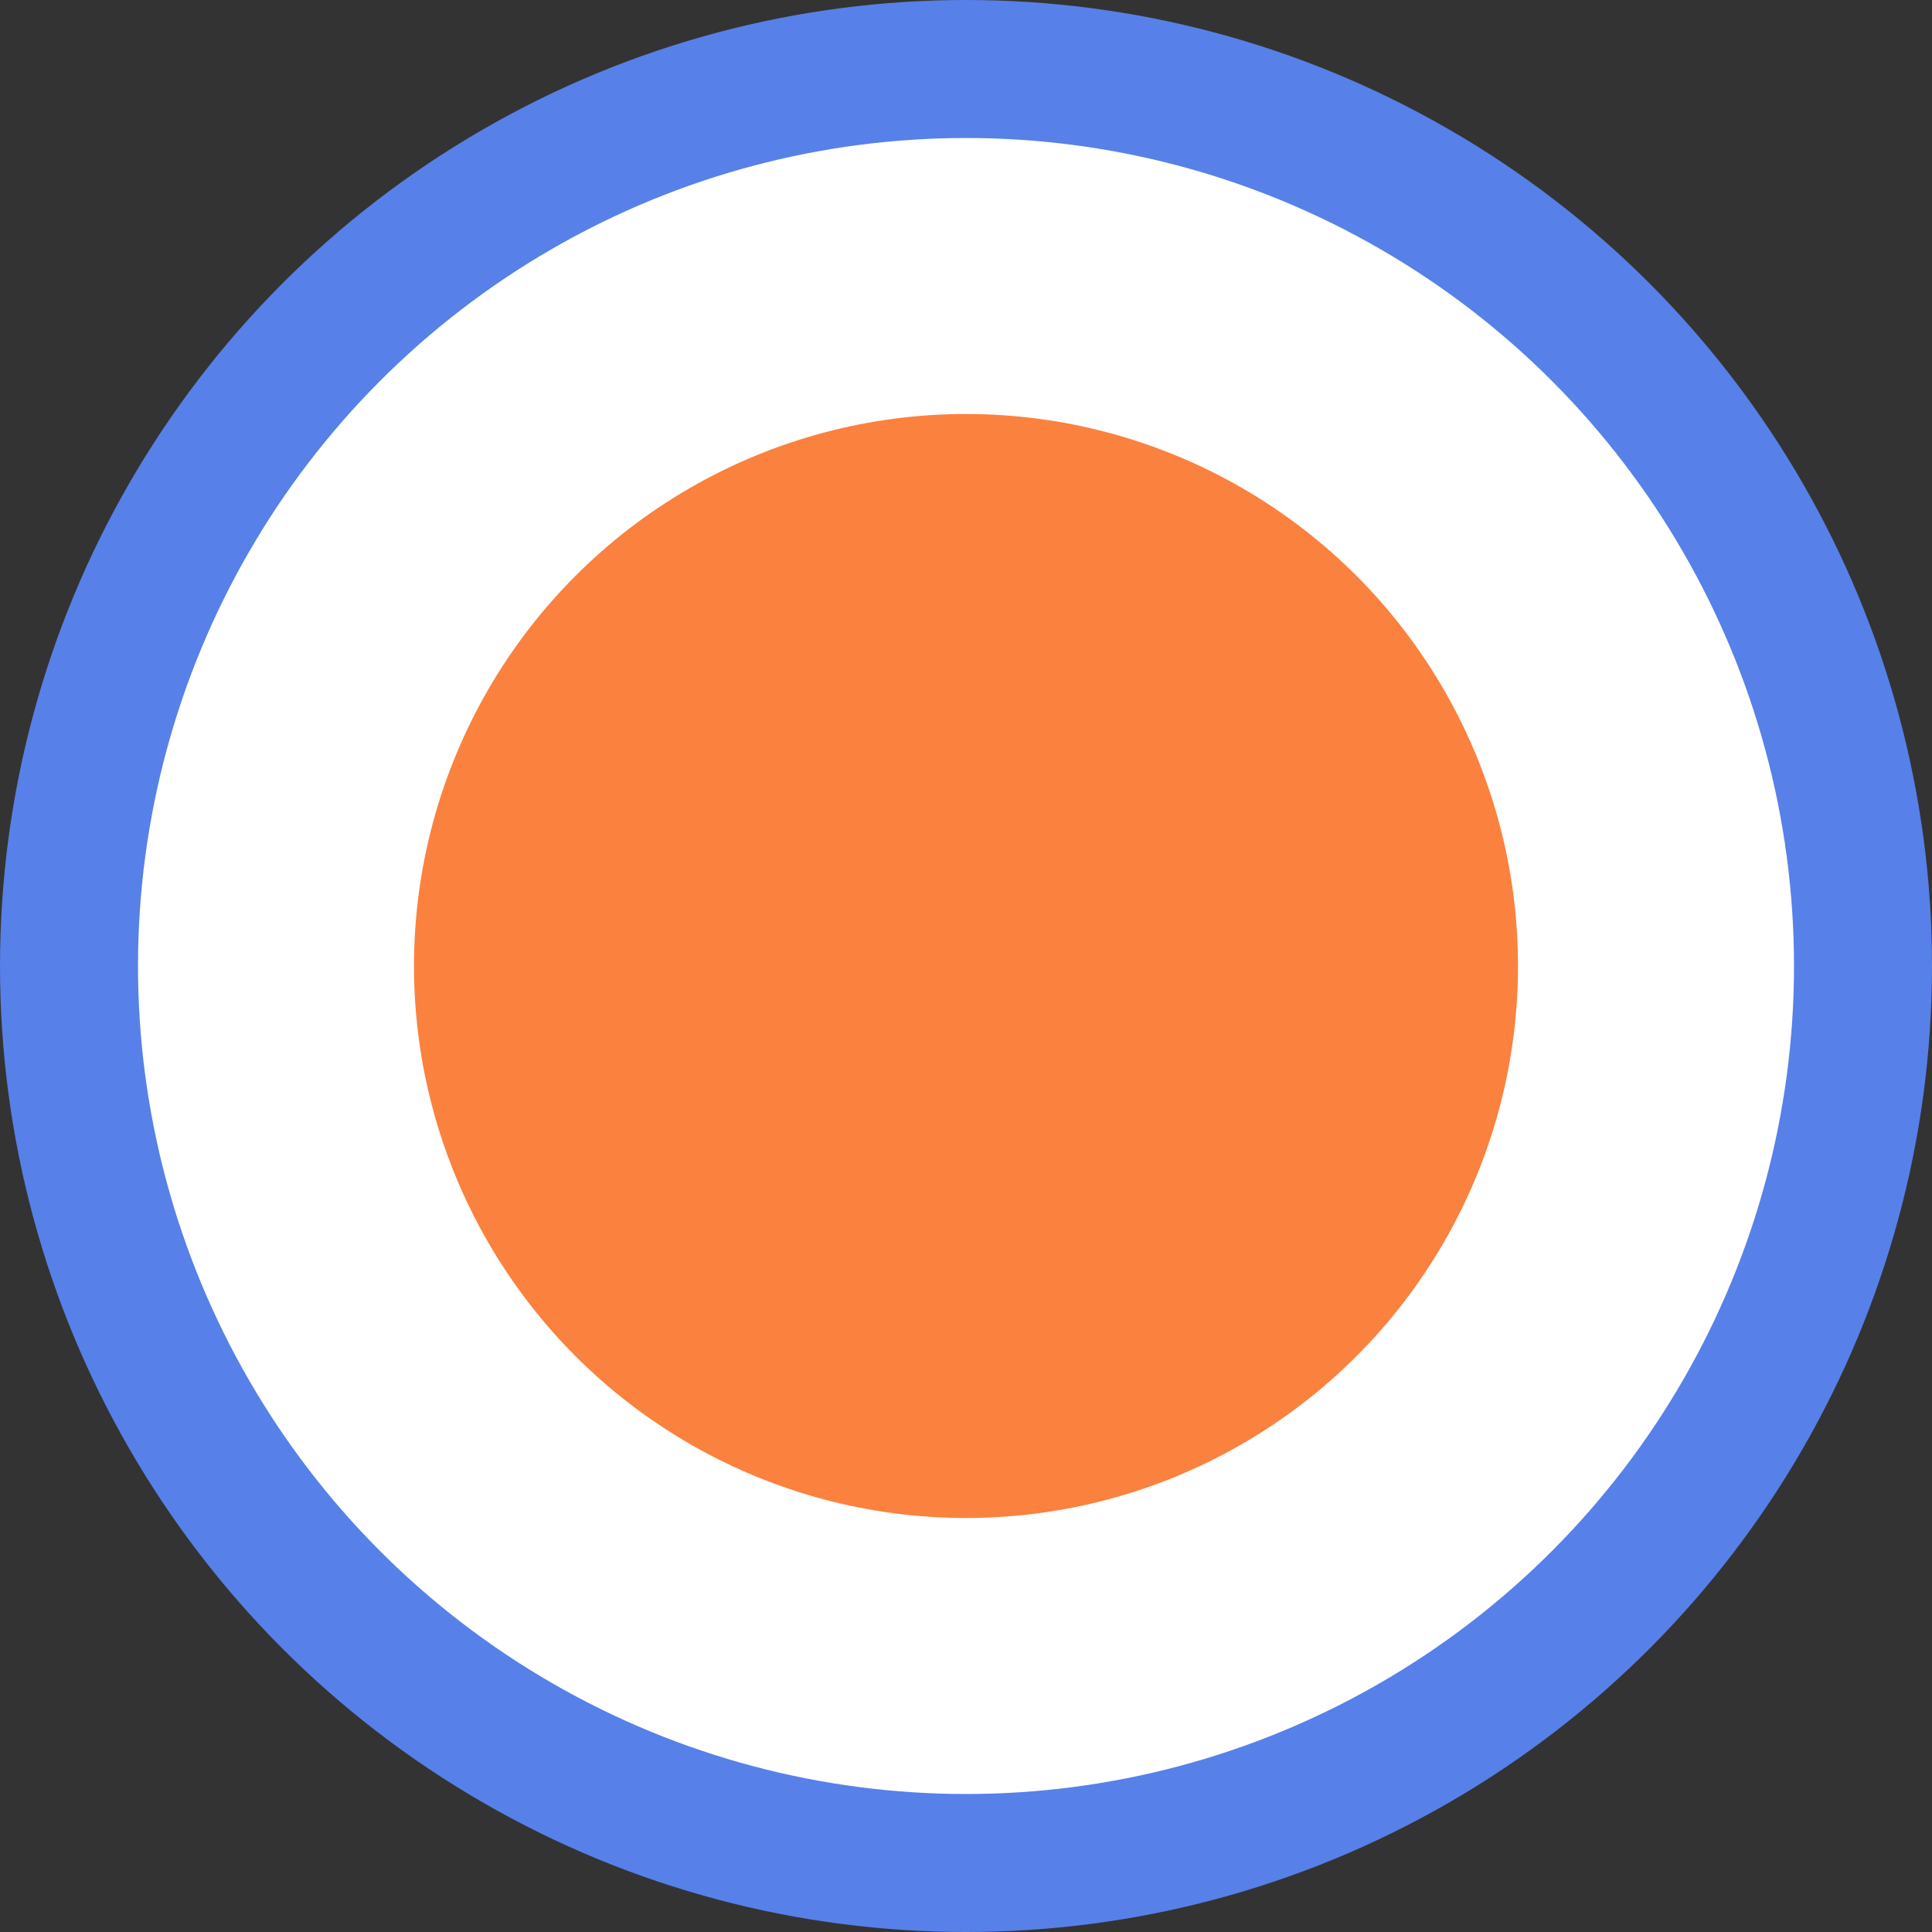
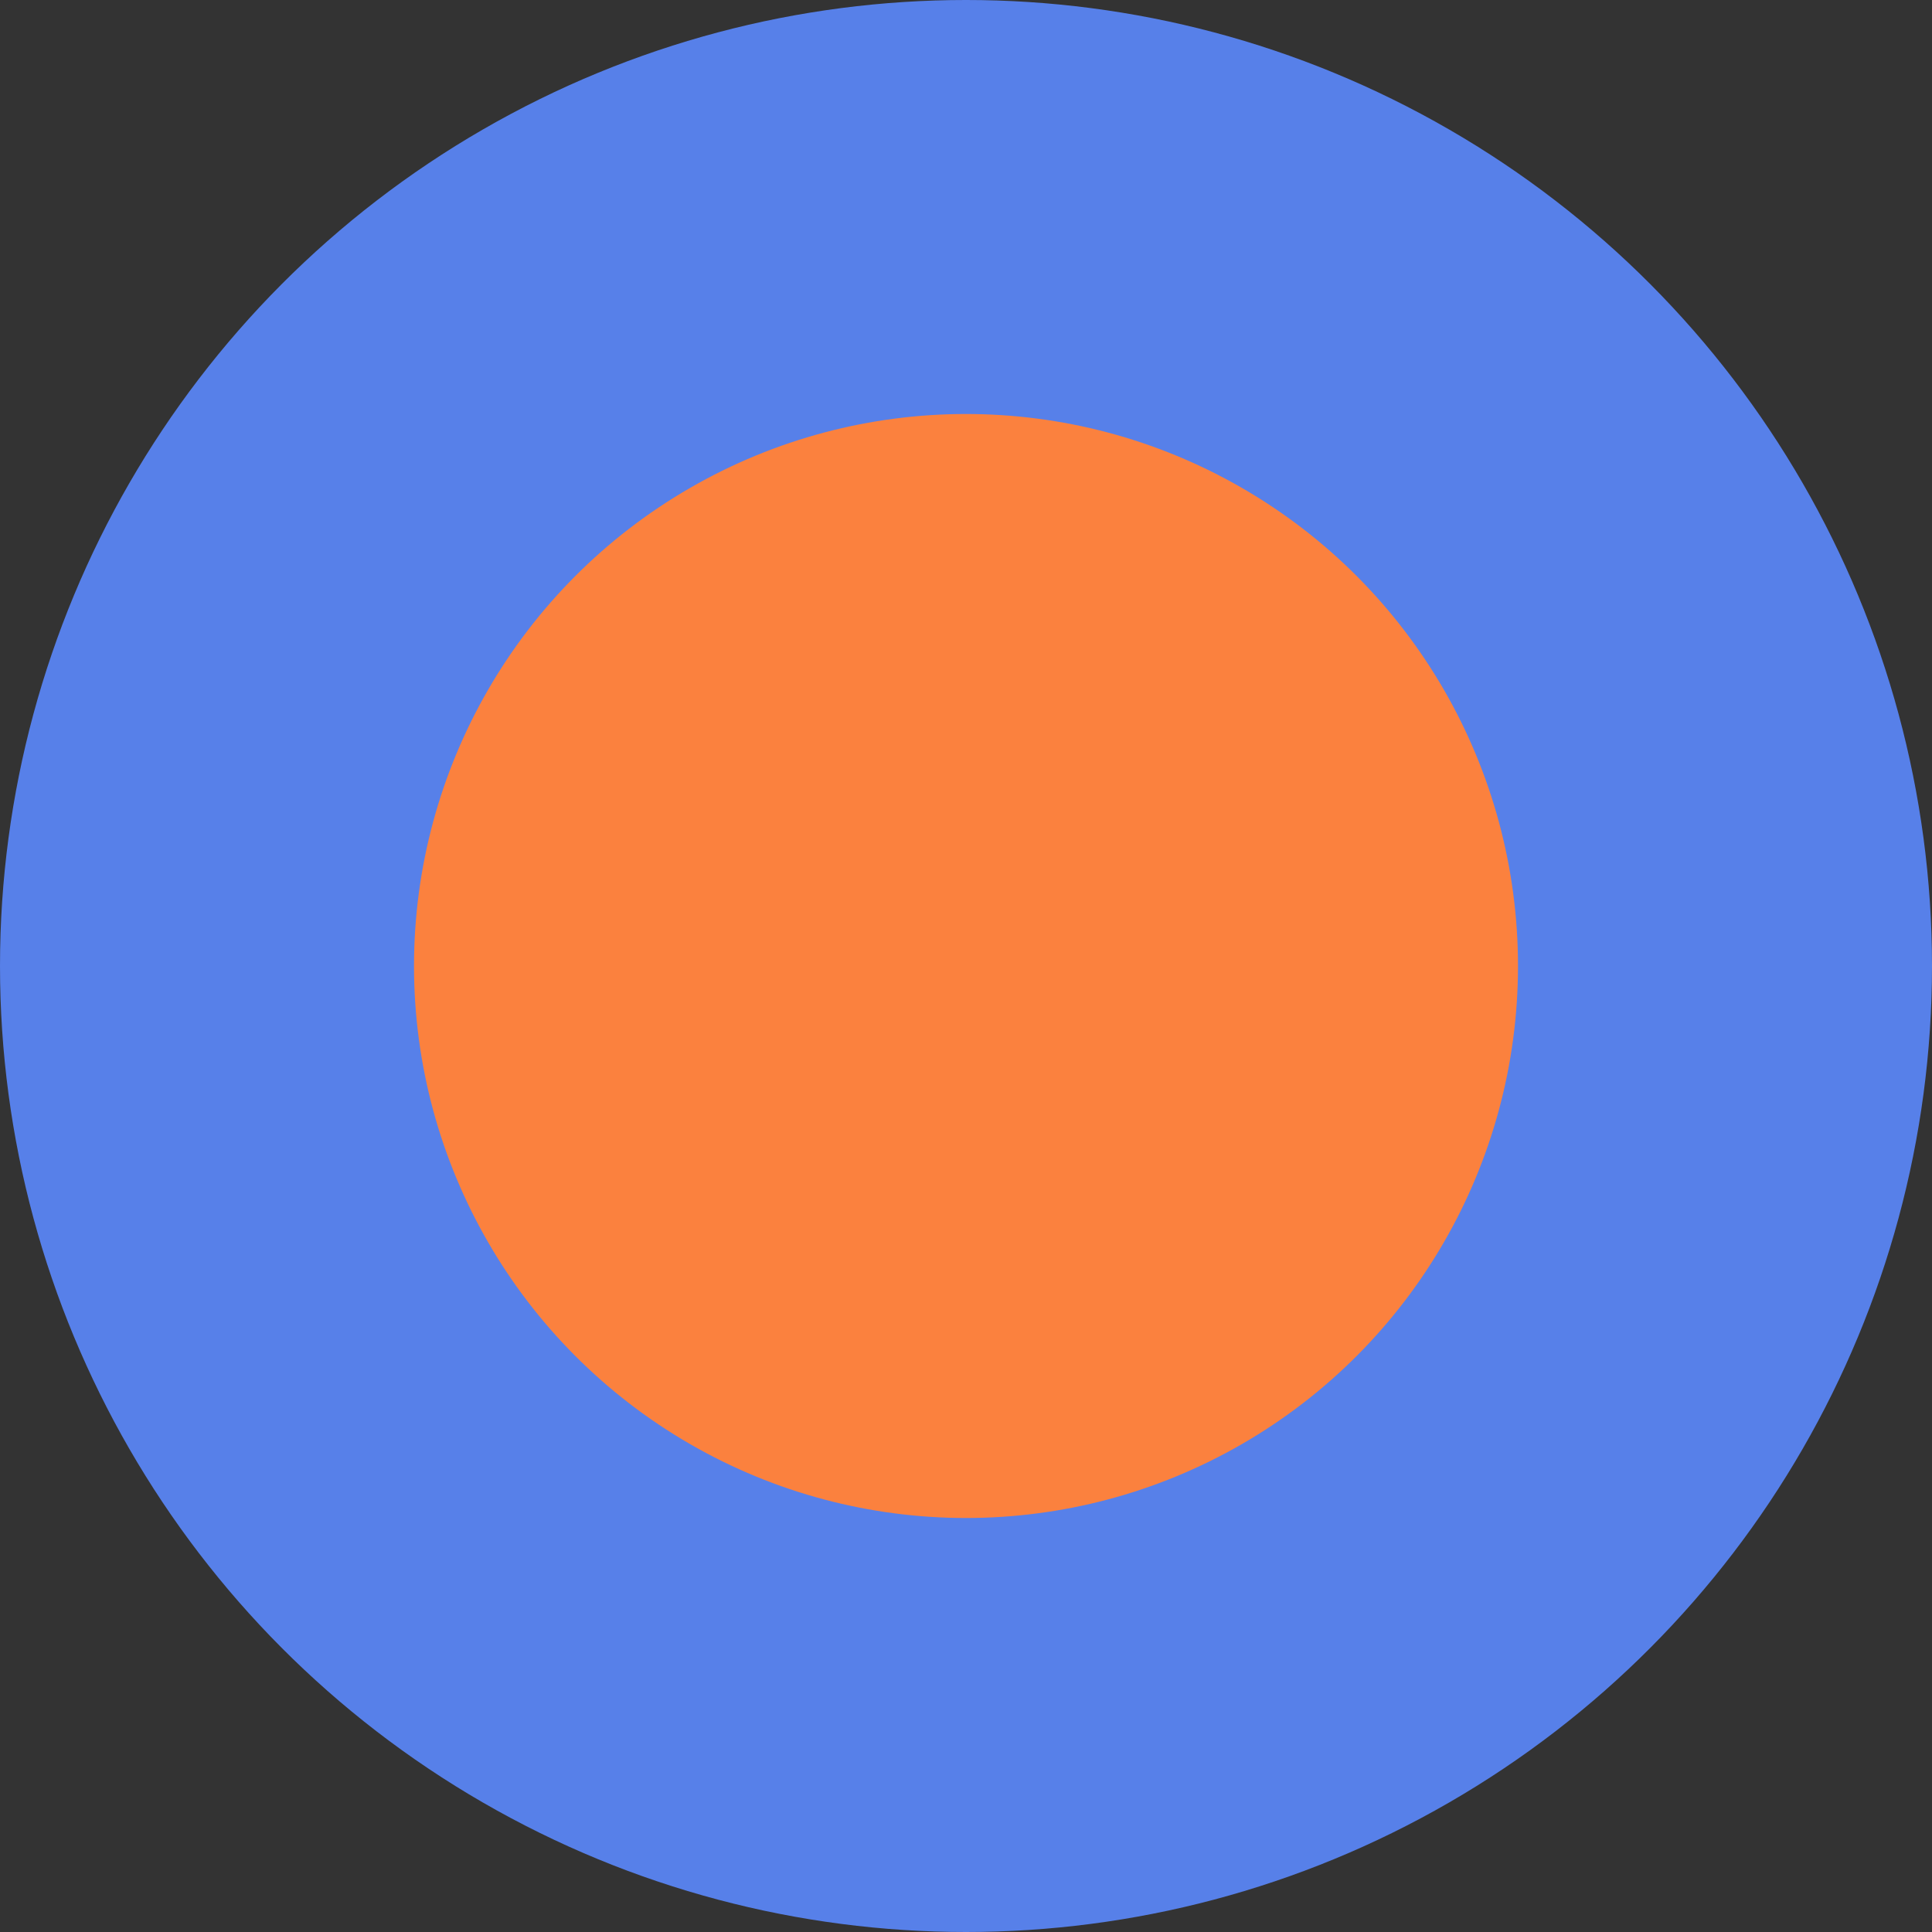
<svg xmlns="http://www.w3.org/2000/svg" width="14" height="14" viewBox="0 0 14 14" fill="none">
  <rect x="0" y="0" width="14" height="14" fill="#333333" stroke="none" />
  <circle cx="7" cy="7" r="7" fill="#5780E9" />
-   <circle cx="7" cy="7" r="6" fill="white" />
  <circle cx="7" cy="7" r="4" fill="#FB813E" />
</svg>